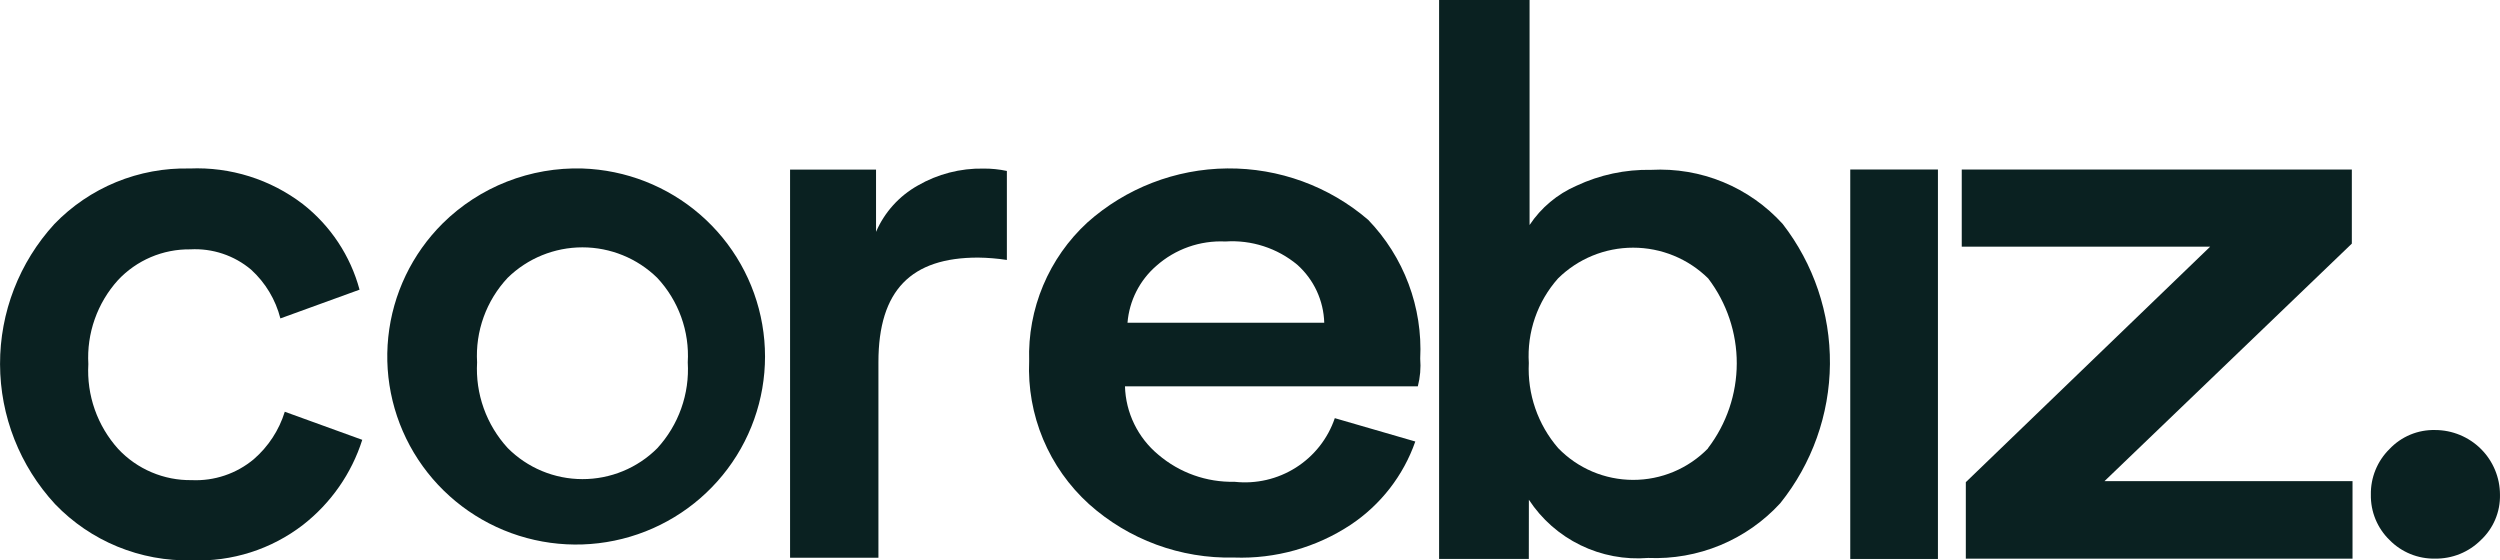
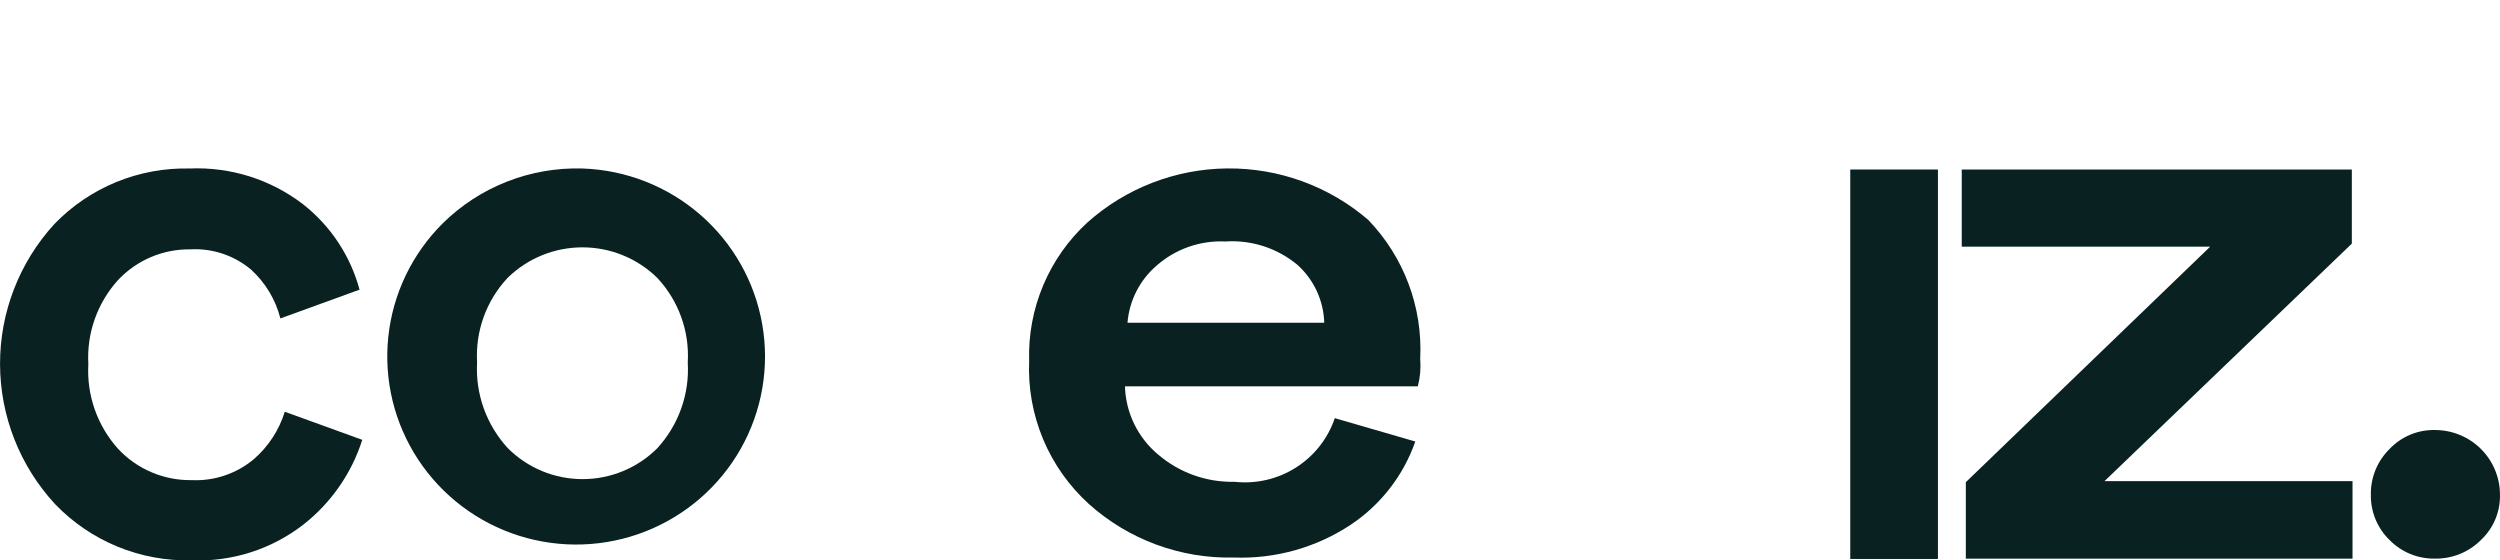
<svg xmlns="http://www.w3.org/2000/svg" width="116" height="26" viewBox="0 0 116 26" fill="none">
  <g clip-path="url(#clip0_698_4084)">
    <path d="M89.92 25.936H85.852V7.865H89.92V25.936Z" fill="#0A2121" />
    <path d="M8.829 11.57C8.2 11.562 7.576 11.685 6.998 11.931C6.42 12.178 5.899 12.542 5.471 13.001C4.996 13.527 4.63 14.143 4.395 14.811C4.159 15.479 4.059 16.187 4.099 16.894C4.058 17.609 4.159 18.326 4.397 19.002C4.635 19.678 5.006 20.301 5.486 20.834C5.921 21.298 6.449 21.667 7.036 21.915C7.622 22.164 8.255 22.288 8.892 22.278C9.943 22.327 10.973 21.979 11.778 21.305C12.453 20.719 12.95 19.957 13.214 19.105L16.809 20.408C16.314 21.967 15.357 23.34 14.066 24.349C12.591 25.489 10.76 26.073 8.895 25.999C7.714 26.028 6.541 25.811 5.449 25.362C4.358 24.913 3.373 24.243 2.557 23.393C0.92 21.622 0.008 19.306 0.002 16.899C-0.004 14.493 0.896 12.171 2.525 10.393C3.334 9.555 4.31 8.893 5.39 8.449C6.471 8.006 7.631 7.791 8.8 7.818C10.69 7.737 12.549 8.321 14.05 9.468C15.336 10.474 16.26 11.868 16.683 13.441L13.01 14.775C12.789 13.906 12.318 13.12 11.654 12.514C10.869 11.851 9.858 11.513 8.829 11.57Z" fill="#0A2121" />
    <path d="M23.556 20.787C24.009 21.243 24.549 21.606 25.144 21.854C25.738 22.102 26.377 22.23 27.021 22.231C27.666 22.233 28.305 22.107 28.901 21.862C29.497 21.617 30.038 21.257 30.494 20.802C30.986 20.266 31.366 19.637 31.609 18.952C31.853 18.267 31.956 17.54 31.912 16.815C31.955 16.099 31.851 15.382 31.607 14.707C31.363 14.033 30.985 13.414 30.494 12.89C29.568 11.984 28.322 11.477 27.025 11.477C25.727 11.477 24.481 11.984 23.556 12.89C23.065 13.414 22.686 14.033 22.442 14.707C22.198 15.382 22.095 16.099 22.137 16.815C22.096 17.538 22.2 18.261 22.444 18.943C22.688 19.626 23.066 20.252 23.556 20.787ZM27.025 7.818C29.039 7.885 30.969 8.641 32.489 9.959C34.009 11.277 35.026 13.077 35.369 15.055C35.713 17.032 35.361 19.067 34.373 20.817C33.385 22.566 31.822 23.923 29.947 24.659C28.072 25.395 25.999 25.465 24.078 24.857C22.157 24.249 20.506 23 19.401 21.321C18.297 19.642 17.808 17.636 18.016 15.639C18.224 13.643 19.117 11.779 20.544 10.362C21.395 9.522 22.408 8.864 23.522 8.427C24.636 7.99 25.828 7.783 27.025 7.818Z" fill="#0A2121" />
-     <path d="M46.719 7.932V12.062C46.276 11.994 45.828 11.957 45.379 11.952C42.286 11.952 40.759 13.459 40.759 16.803V25.878H36.659V7.87H40.648V10.758C41.04 9.849 41.722 9.093 42.587 8.608C43.511 8.074 44.563 7.803 45.631 7.822C45.997 7.819 46.362 7.856 46.719 7.932Z" fill="#0A2121" />
    <path d="M52.316 14.974H61.445C61.43 14.466 61.312 13.966 61.099 13.505C60.885 13.043 60.579 12.63 60.2 12.289C59.267 11.512 58.069 11.124 56.857 11.205C55.681 11.15 54.531 11.556 53.653 12.336C52.878 13.008 52.399 13.955 52.316 14.974ZM61.934 19.402L65.67 20.486C65.119 22.063 64.068 23.419 62.674 24.348C61.074 25.406 59.181 25.939 57.261 25.87C54.781 25.929 52.373 25.042 50.529 23.39C49.606 22.553 48.879 21.524 48.399 20.376C47.92 19.229 47.699 17.99 47.753 16.749C47.715 15.549 47.936 14.354 48.401 13.247C48.866 12.139 49.564 11.143 50.449 10.328C52.235 8.731 54.544 7.838 56.943 7.815C59.343 7.792 61.669 8.641 63.485 10.202C64.306 11.055 64.943 12.066 65.358 13.173C65.773 14.28 65.957 15.46 65.898 16.64C65.933 17.072 65.896 17.507 65.787 17.927H52.199C52.216 18.534 52.363 19.131 52.63 19.678C52.897 20.225 53.277 20.709 53.746 21.098C54.728 21.936 55.987 22.384 57.281 22.355C58.278 22.465 59.283 22.233 60.129 21.696C60.976 21.16 61.612 20.352 61.934 19.405V19.402Z" fill="#0A2121" />
-     <path d="M70.937 25.936H66.774V0H70.972V10.441C71.505 9.637 72.261 9.004 73.147 8.619C74.231 8.11 75.418 7.857 76.616 7.881C77.757 7.82 78.897 8.013 79.953 8.448C81.009 8.883 81.954 9.548 82.718 10.393C84.157 12.253 84.929 14.54 84.909 16.889C84.889 19.237 84.079 21.51 82.607 23.346C81.834 24.191 80.884 24.856 79.824 25.296C78.765 25.735 77.621 25.938 76.474 25.889C75.393 25.976 74.308 25.771 73.334 25.296C72.36 24.821 71.533 24.093 70.94 23.188L70.937 25.936ZM79.246 20.802C80.112 19.67 80.583 18.287 80.586 16.864C80.589 15.441 80.123 14.055 79.261 12.92C78.334 12.005 77.082 11.492 75.777 11.492C74.471 11.492 73.219 12.005 72.292 12.92C71.818 13.454 71.455 14.075 71.222 14.748C70.99 15.422 70.893 16.134 70.937 16.845C70.867 18.285 71.354 19.698 72.298 20.791C72.748 21.257 73.287 21.627 73.884 21.881C74.481 22.134 75.122 22.265 75.771 22.267C76.42 22.268 77.062 22.14 77.66 21.889C78.258 21.638 78.799 21.27 79.251 20.807L79.246 20.802Z" fill="#0A2121" />
    <path d="M109.157 25.921H91.214V22.373L102.551 11.446H91.025V7.865H109.125V11.304L97.647 22.326H109.157V25.921Z" fill="#0A2121" />
    <path d="M110.875 25.057C110.594 24.784 110.372 24.456 110.223 24.094C110.074 23.732 110.001 23.344 110.008 22.953C110.001 22.559 110.074 22.169 110.223 21.804C110.372 21.44 110.594 21.109 110.875 20.833C111.145 20.547 111.473 20.321 111.837 20.169C112.201 20.017 112.593 19.944 112.987 19.953C113.786 19.954 114.551 20.27 115.116 20.832C115.68 21.394 115.998 22.157 115.999 22.952C116.008 23.345 115.934 23.735 115.782 24.098C115.63 24.46 115.403 24.787 115.115 25.056C114.837 25.335 114.505 25.555 114.139 25.704C113.773 25.852 113.381 25.925 112.986 25.92C112.594 25.927 112.204 25.854 111.841 25.706C111.478 25.557 111.149 25.337 110.875 25.057Z" fill="#0A2121" />
  </g>
  <defs>
    <clipPath id="clip0_698_4084">
      <rect width="116" height="26" fill="white" />
    </clipPath>
  </defs>
</svg>